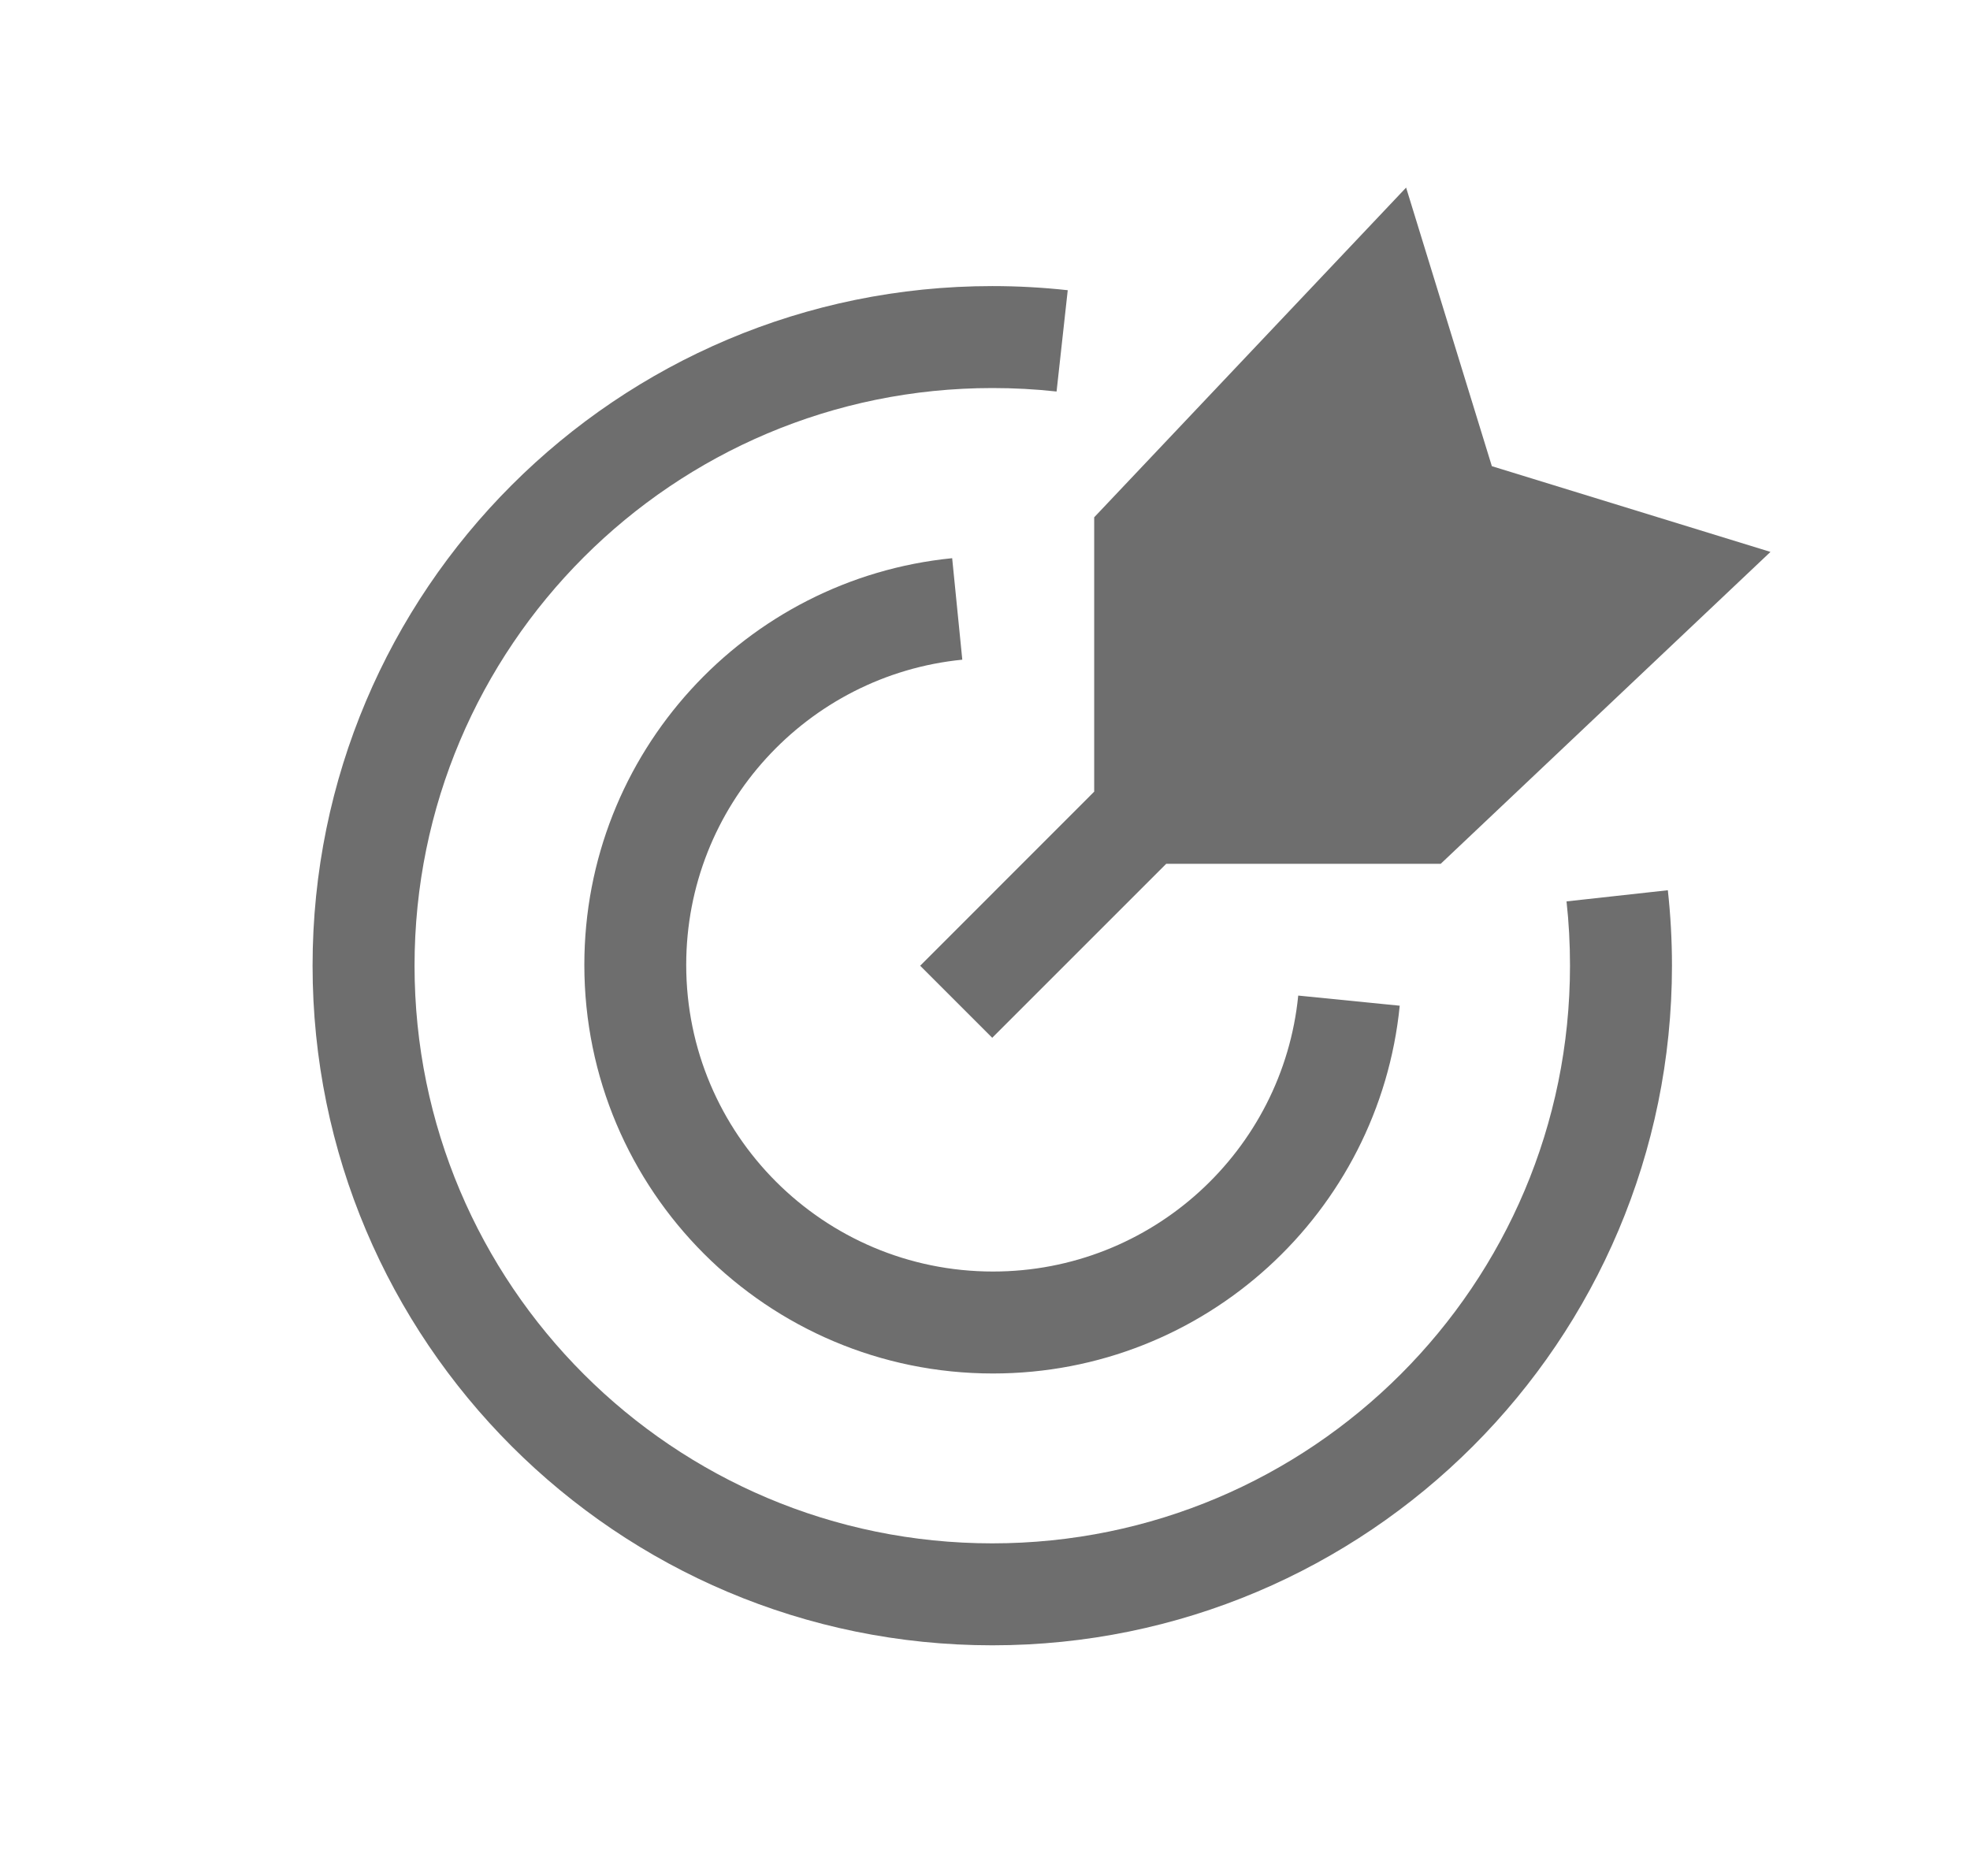
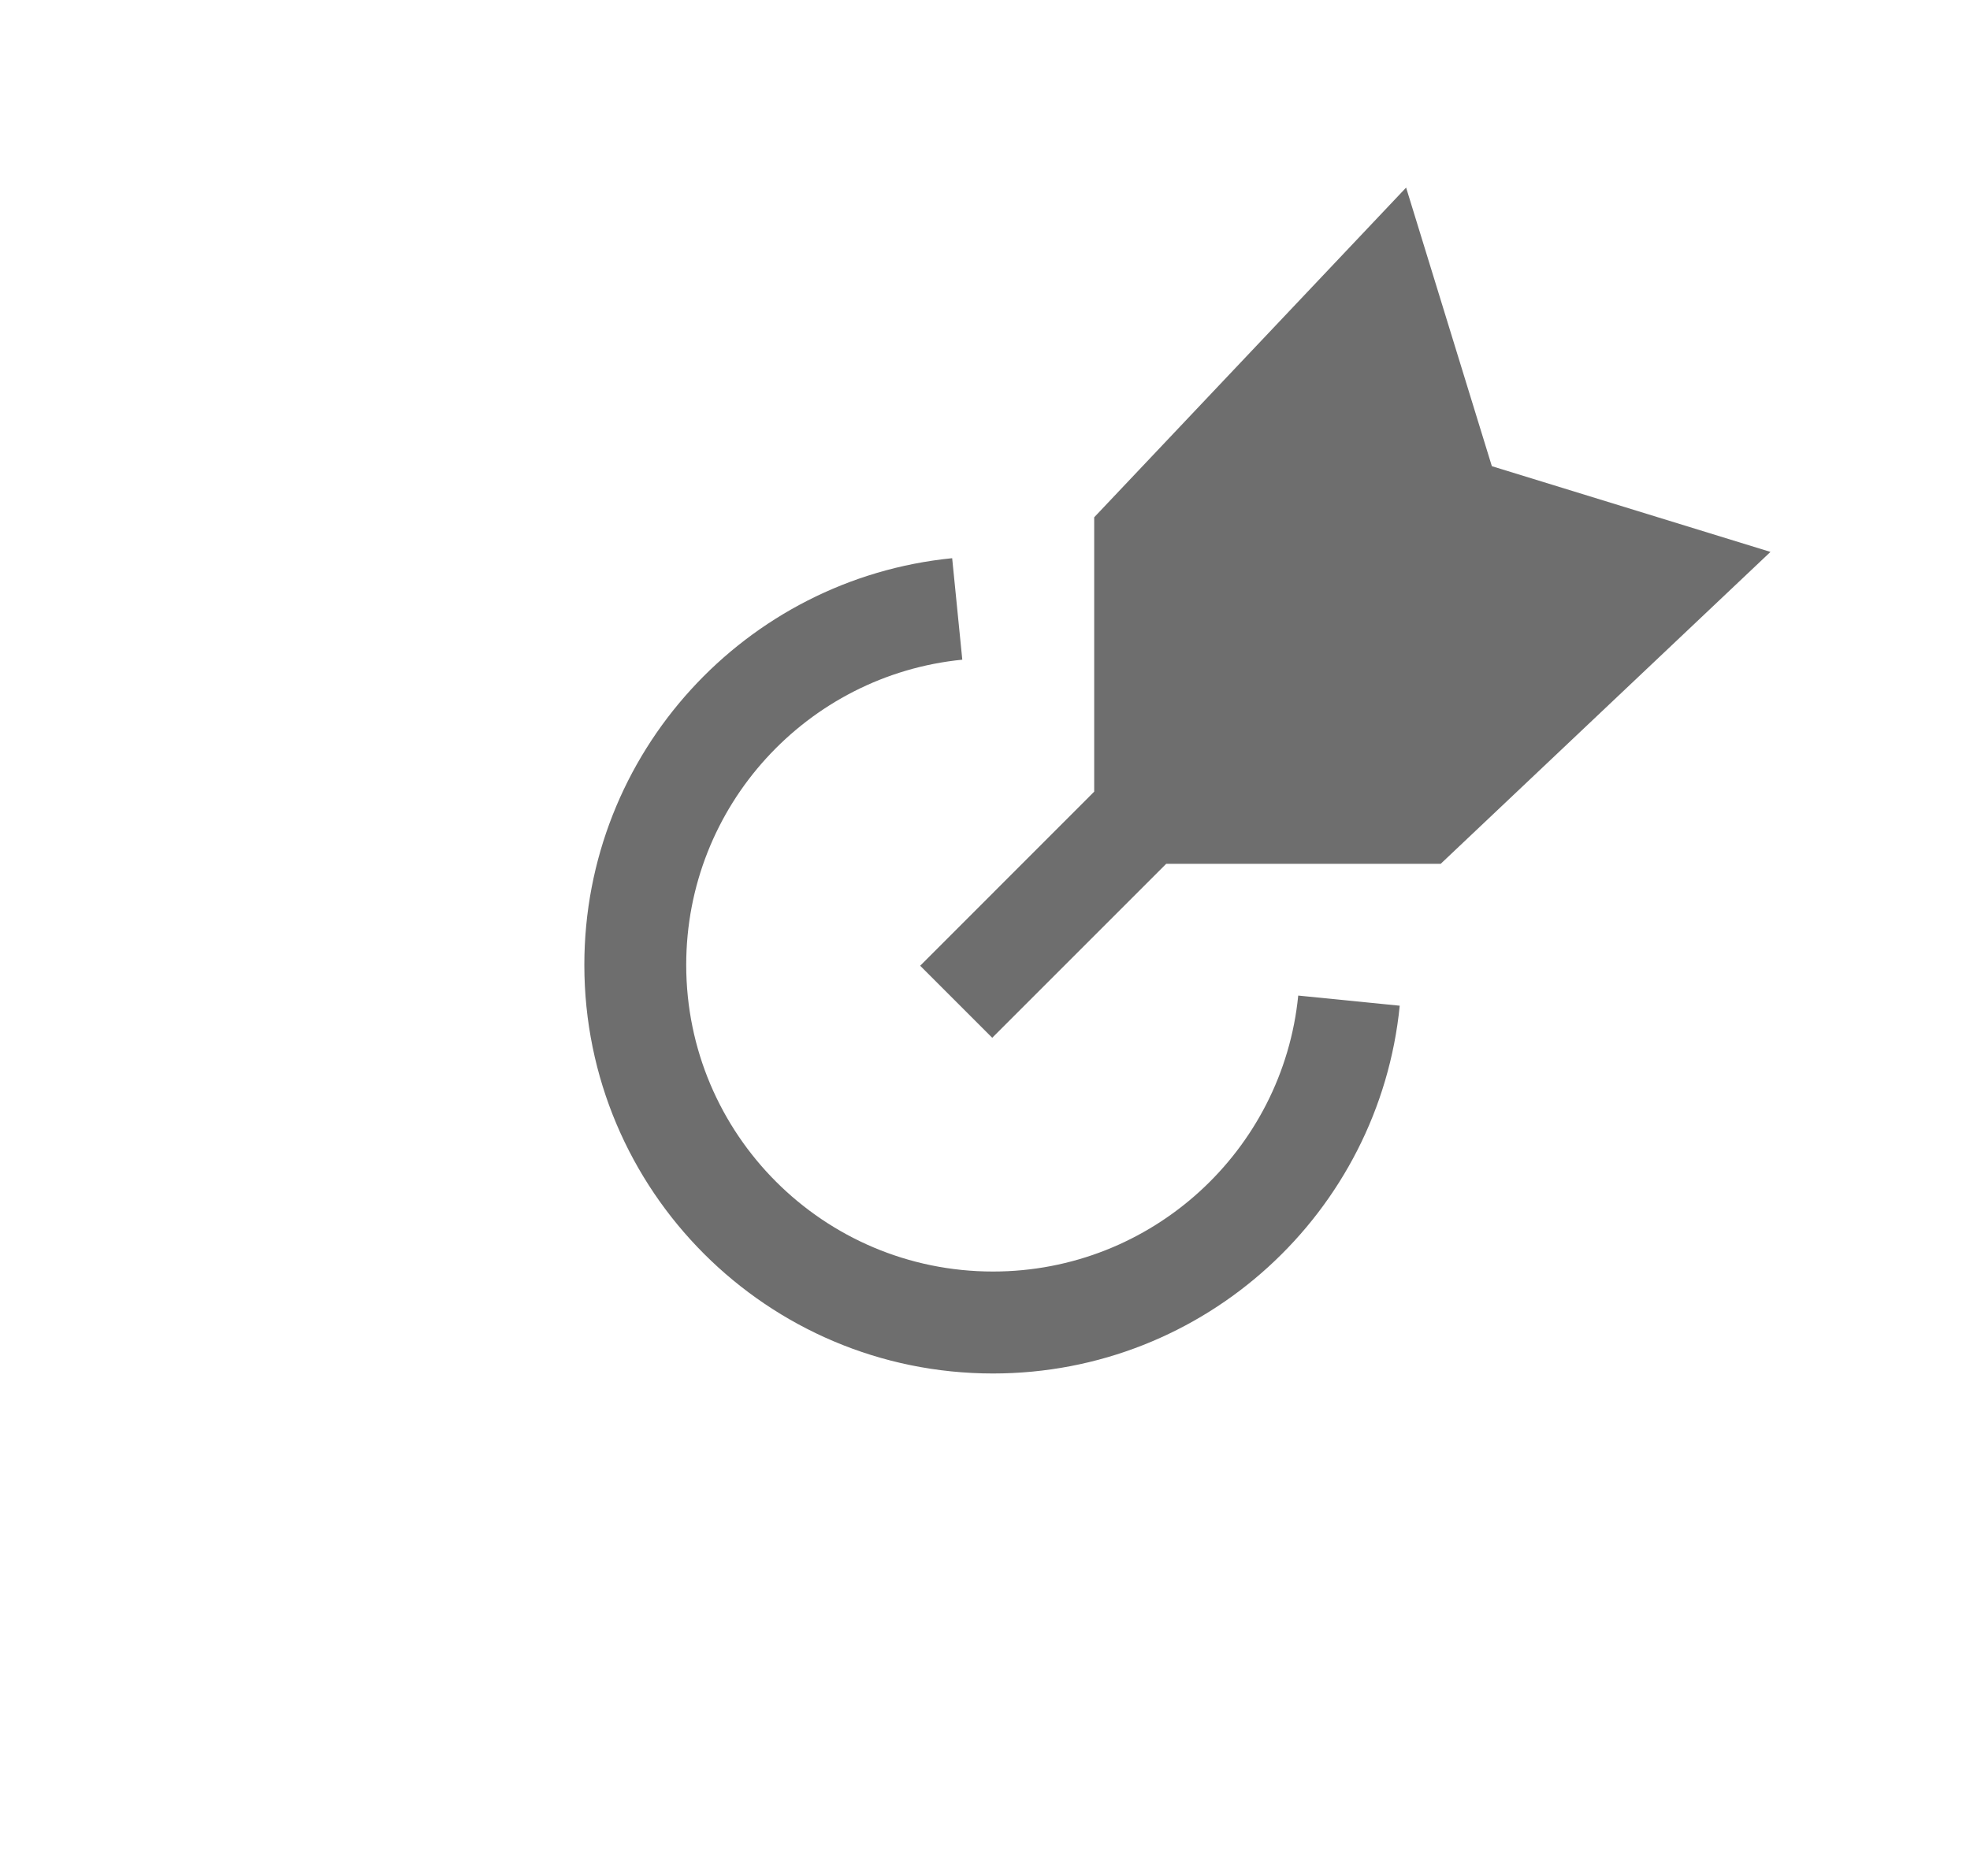
<svg xmlns="http://www.w3.org/2000/svg" fill="none" viewBox="0 0 21 20" height="20" width="21">
  <path fill="#6E6E6E" d="M15.903 4.97L14.989 2L11.664 5.515V8.44L9.809 10.296L10.577 11.064L12.432 9.209H15.358L18.873 5.884L15.903 4.97Z" />
-   <path fill="#6E6E6E" d="M4.419 10.295C4.419 6.894 7.176 4.137 10.578 4.137C10.809 4.137 11.038 4.149 11.263 4.174L11.382 3.094C11.118 3.065 10.849 3.05 10.578 3.05C6.576 3.05 3.332 6.294 3.332 10.295C3.332 14.297 6.576 17.541 10.578 17.541C14.579 17.541 17.823 14.297 17.823 10.295C17.823 10.024 17.808 9.755 17.779 9.491L16.699 9.61C16.724 9.835 16.736 10.064 16.736 10.295C16.736 13.697 13.979 16.454 10.578 16.454C7.176 16.454 4.419 13.697 4.419 10.295Z" />
  <path fill="#6E6E6E" d="M7.315 10.287C7.315 8.591 8.606 7.197 10.258 7.033L10.15 5.951C7.948 6.17 6.229 8.027 6.229 10.287C6.229 12.693 8.179 14.643 10.585 14.643C12.845 14.643 14.702 12.924 14.921 10.722L13.839 10.614C13.675 12.266 12.28 13.556 10.585 13.556C8.779 13.556 7.315 12.092 7.315 10.287Z" />
</svg>